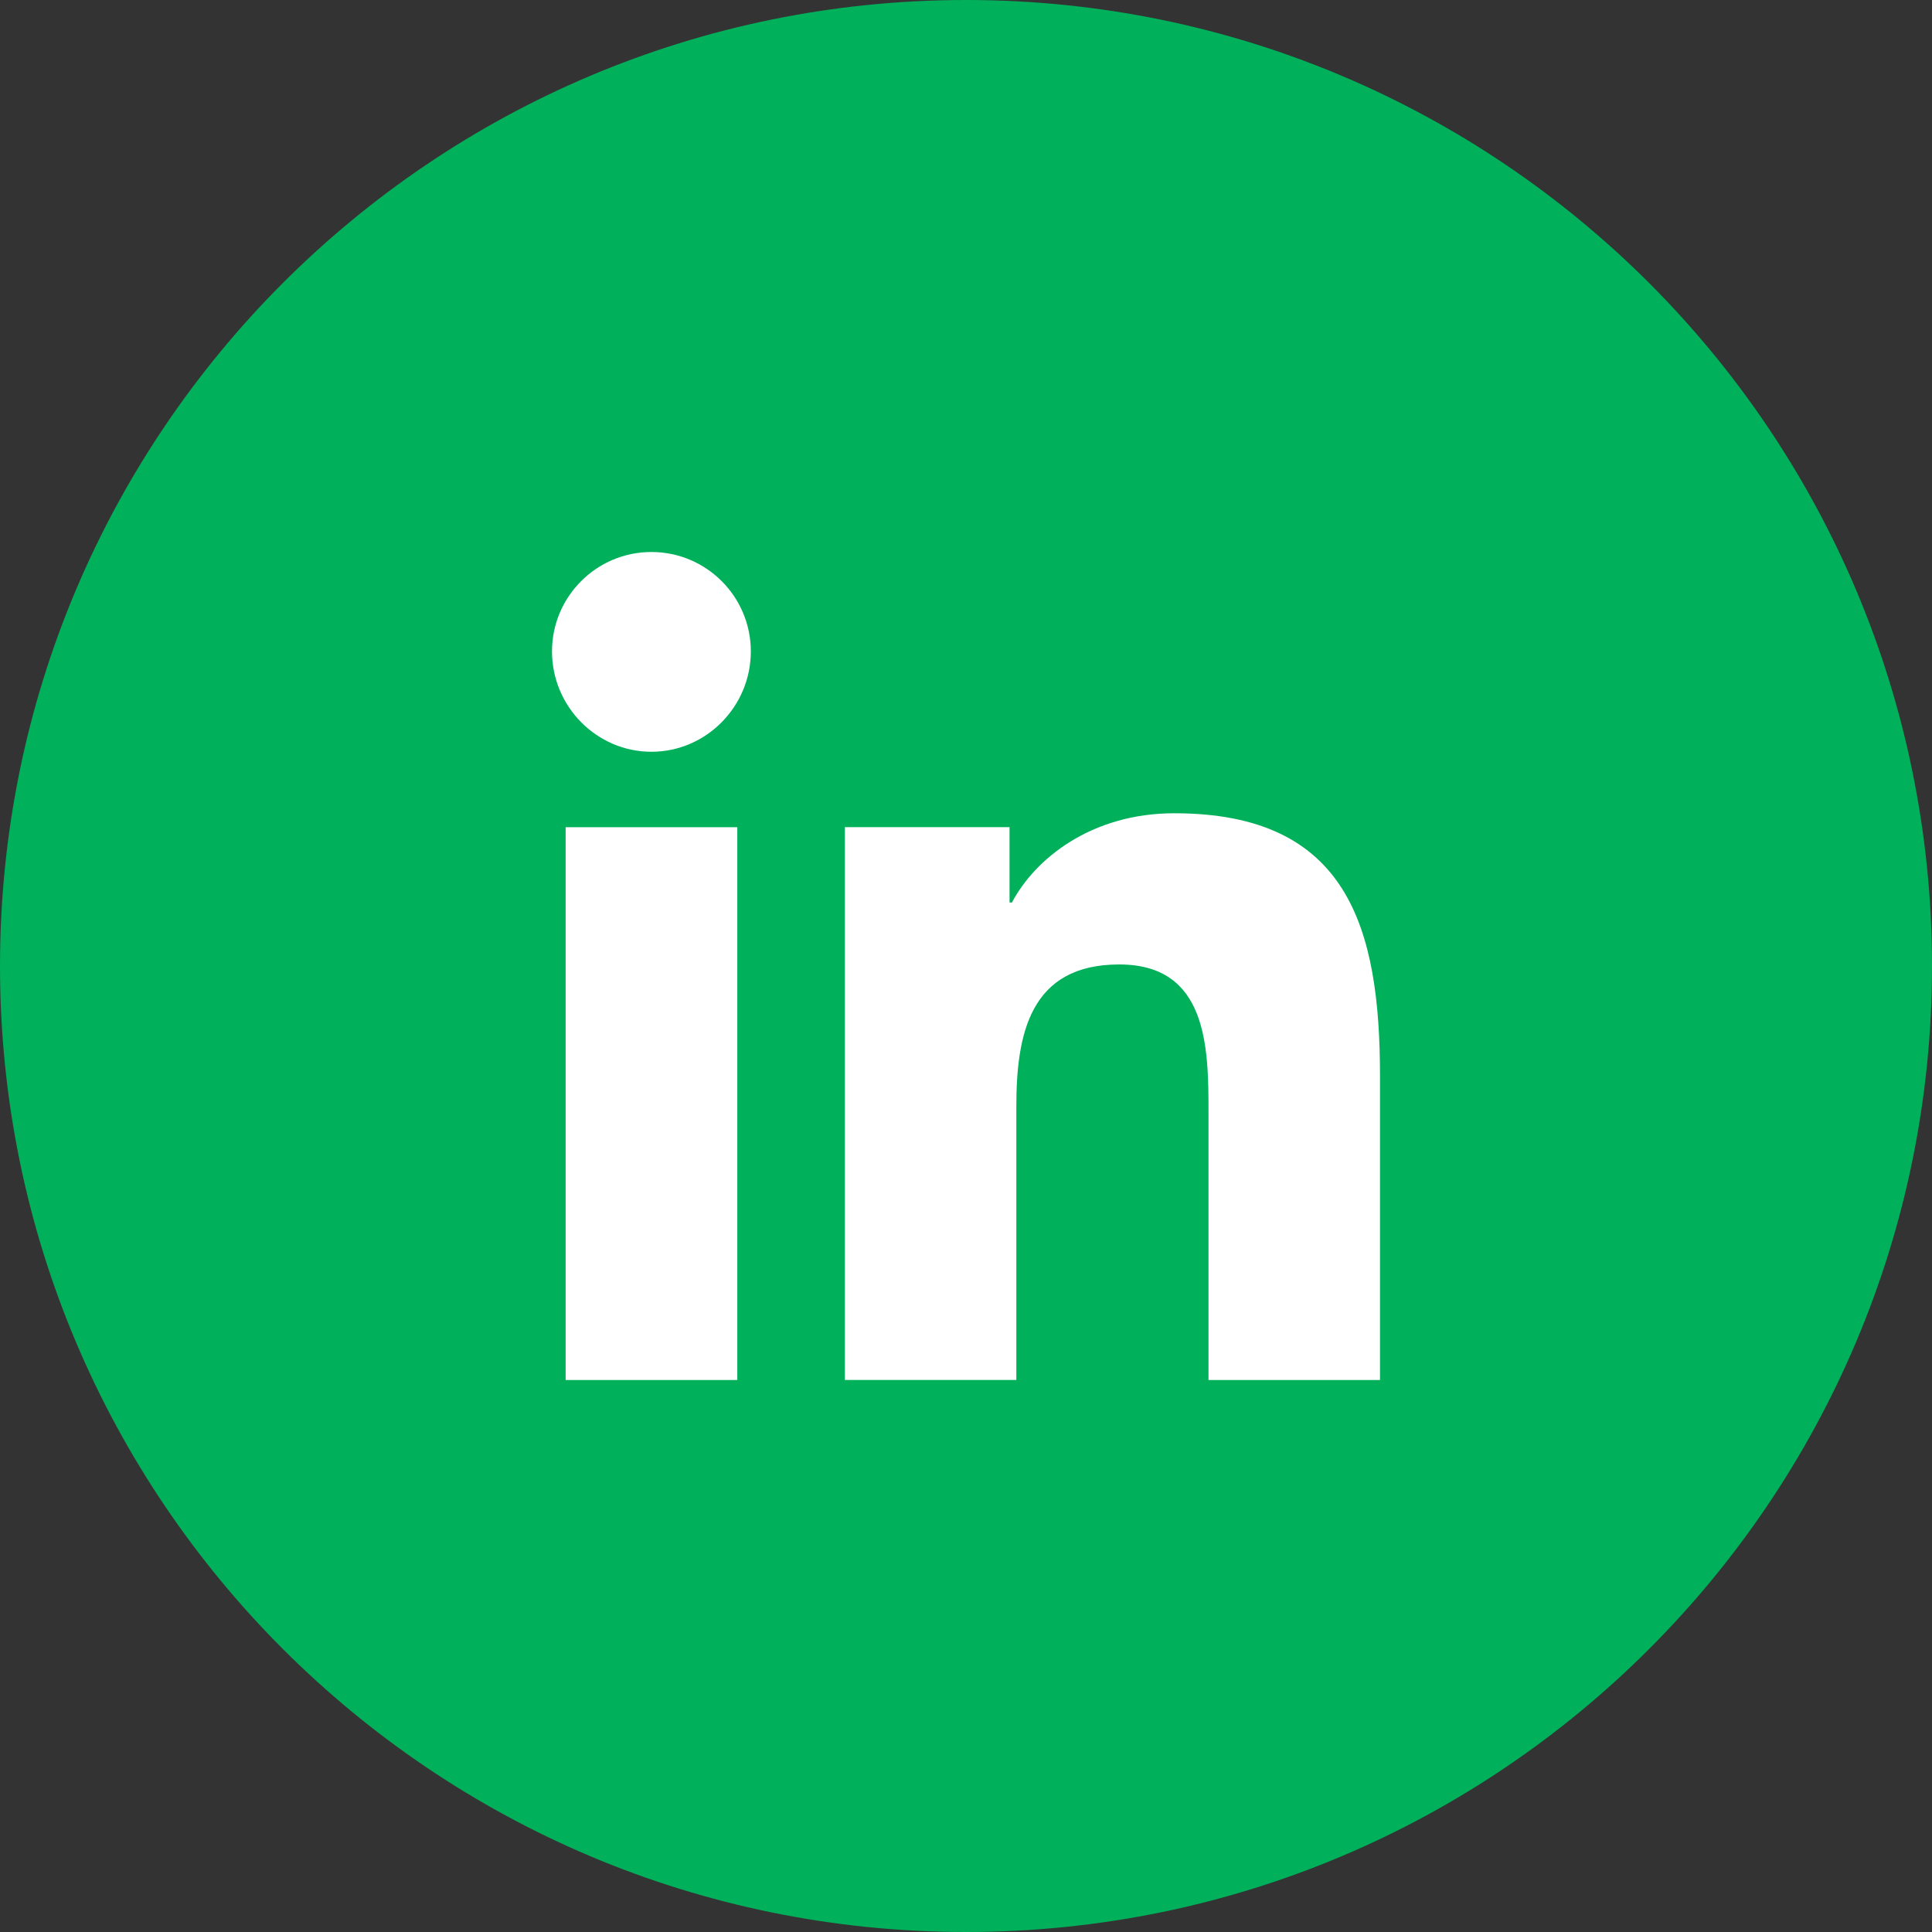
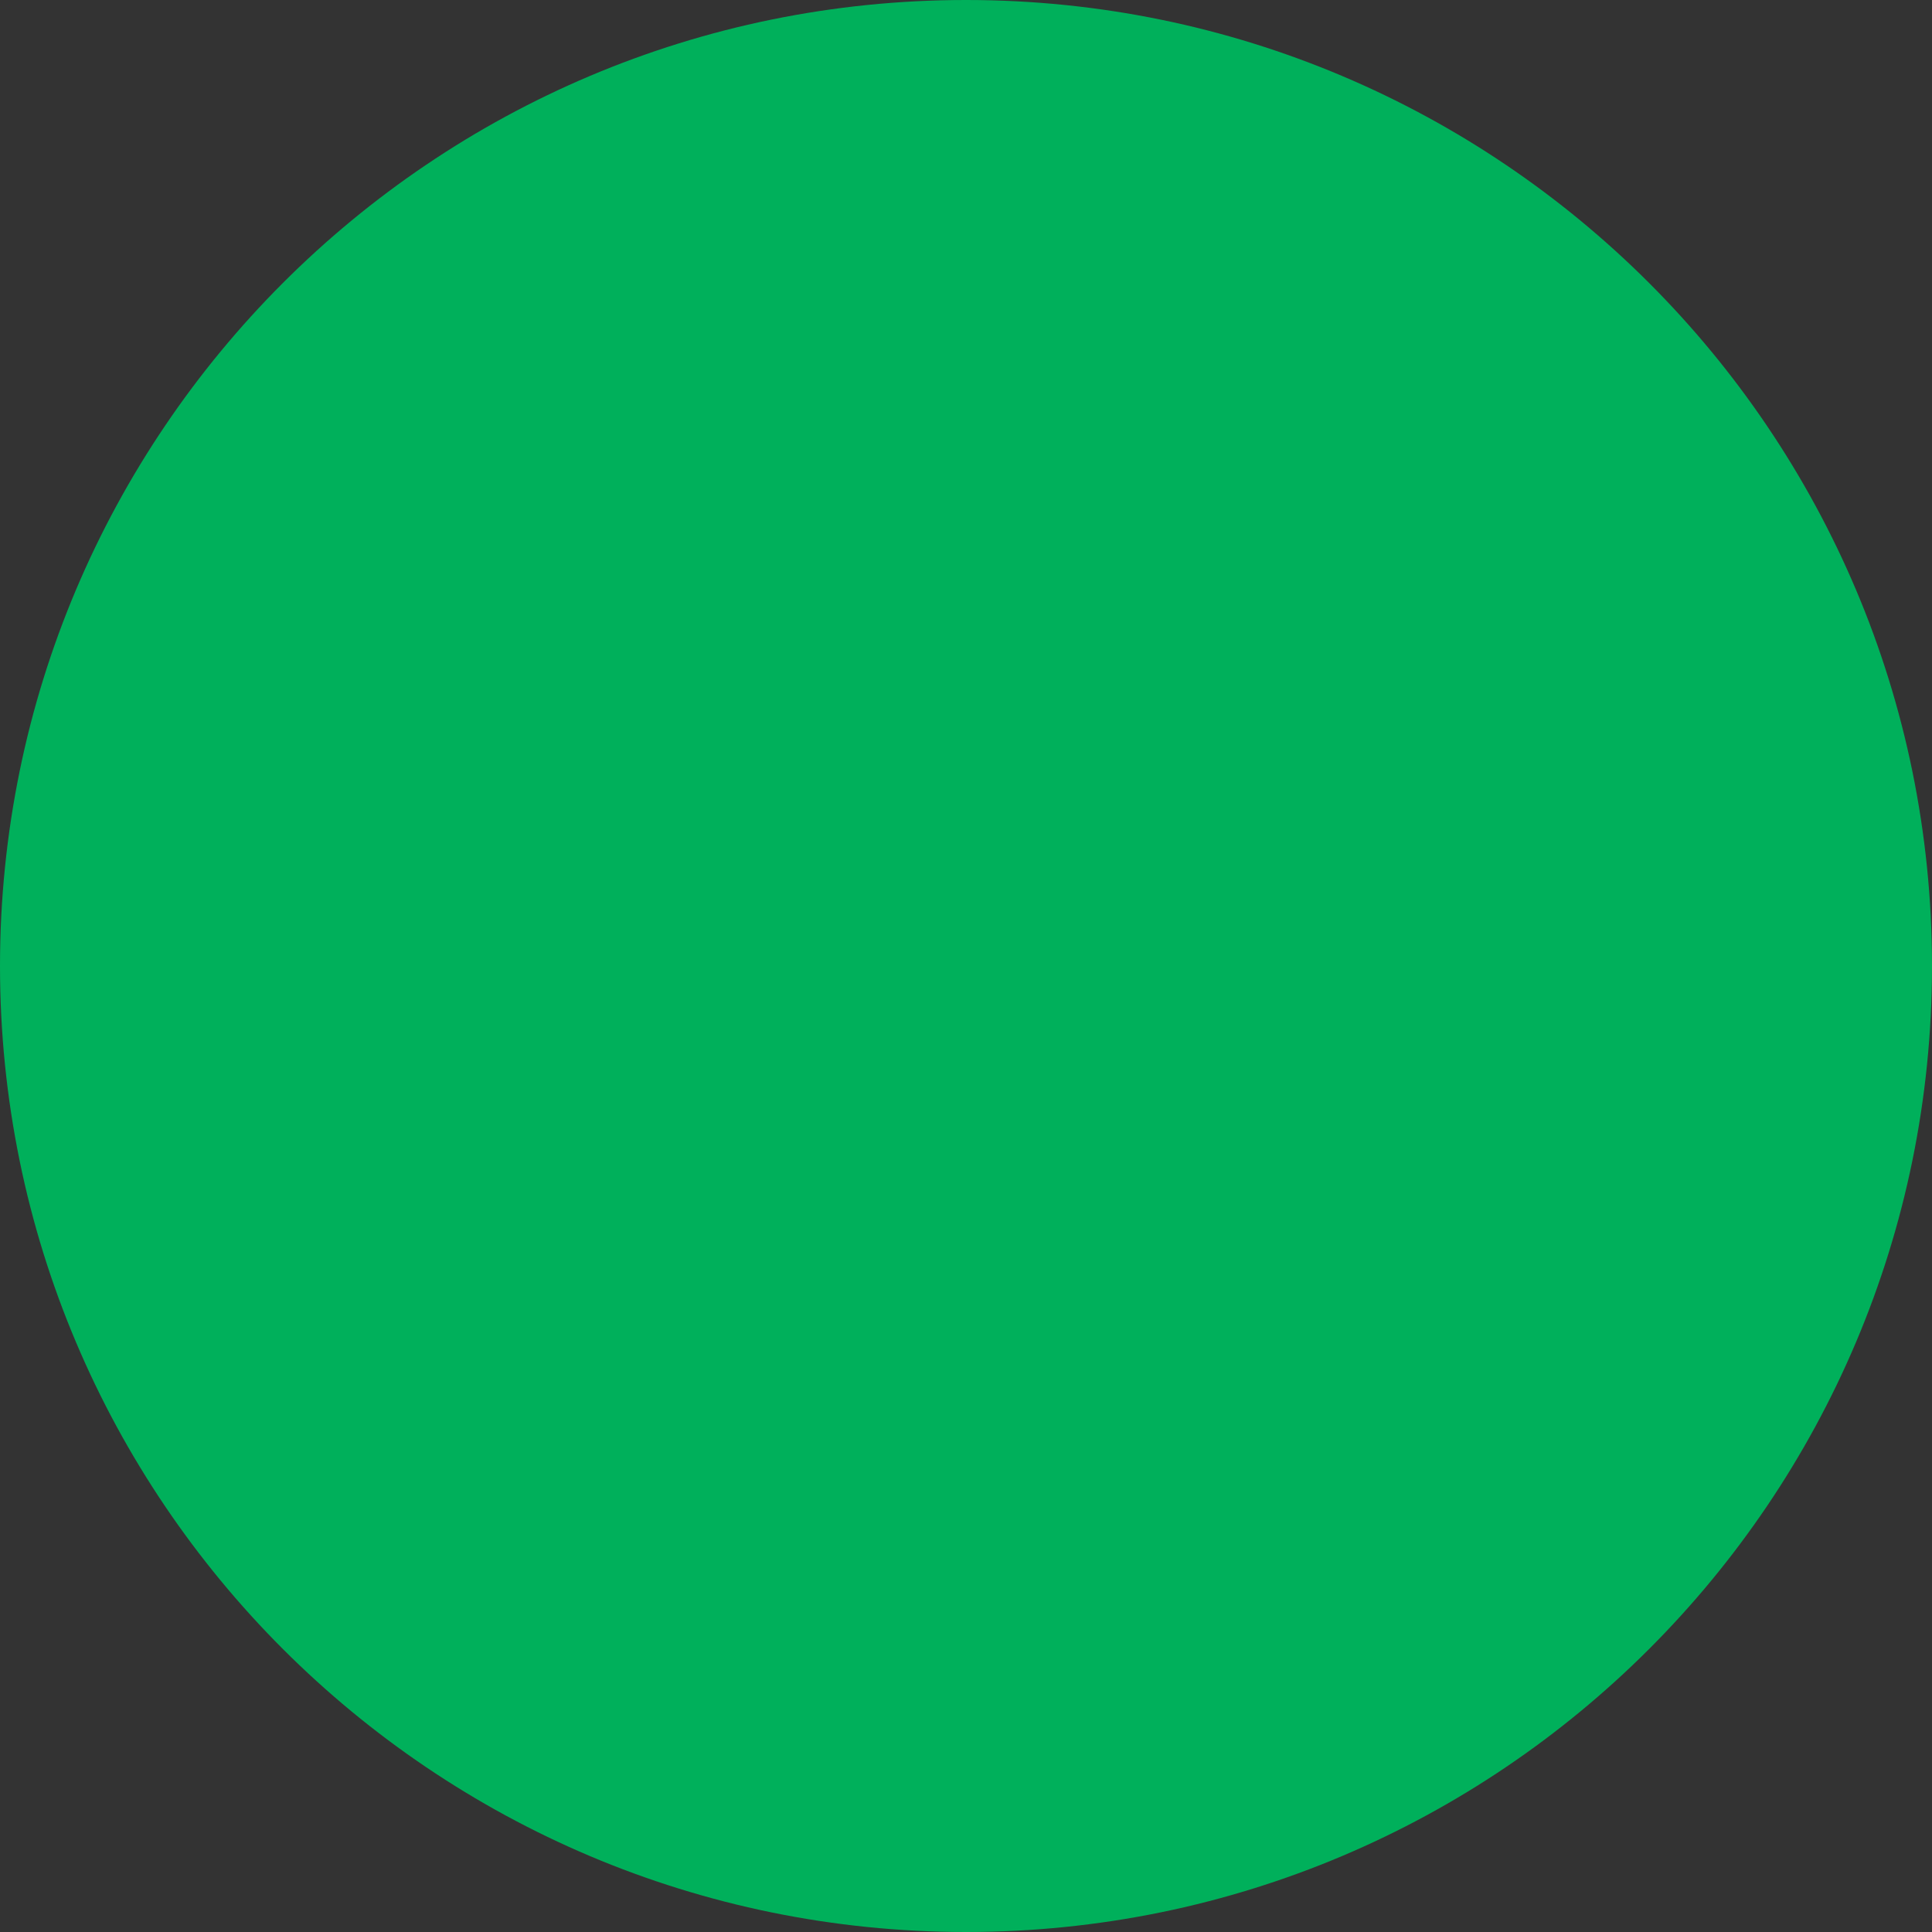
<svg xmlns="http://www.w3.org/2000/svg" width="35" height="35" viewBox="0 0 35 35" fill="none">
  <rect x="0" y="0" width="35" height="35" fill="#333333" stroke="none" />
  <path d="M35 17.5C35 27.165 27.165 35 17.5 35C7.835 35 0 27.165 0 17.5C0 7.835 7.835 0 17.5 0C27.165 0 35 7.835 35 17.5Z" fill="#00B05B" />
  <g clip-path="url(#clip0_204_363)">
-     <path d="M24.996 25V24.999H25V19.498C25 16.807 24.421 14.733 21.274 14.733C19.762 14.733 18.747 15.563 18.332 16.35H18.289V14.985H15.306V24.999H18.412V20.04C18.412 18.735 18.659 17.472 20.276 17.472C21.869 17.472 21.893 18.962 21.893 20.124V25H24.996Z" fill="white" />
-     <path d="M10.247 14.986H13.357V25H10.247V14.986Z" fill="white" />
+     <path d="M24.996 25V24.999H25V19.498C25 16.807 24.421 14.733 21.274 14.733C19.762 14.733 18.747 15.563 18.332 16.35H18.289V14.985H15.306V24.999H18.412V20.04C18.412 18.735 18.659 17.472 20.276 17.472C21.869 17.472 21.893 18.962 21.893 20.124H24.996Z" fill="white" />
    <path d="M11.801 10C10.807 10 10 10.807 10 11.801C10 12.796 10.807 13.619 11.801 13.619C12.796 13.619 13.602 12.796 13.602 11.801C13.602 10.807 12.795 10 11.801 10V10Z" fill="white" />
  </g>
  <defs>
    <clipPath id="clip0_204_363">
-       <rect width="15" height="15" fill="white" transform="translate(10 10)" />
-     </clipPath>
+       </clipPath>
  </defs>
</svg>